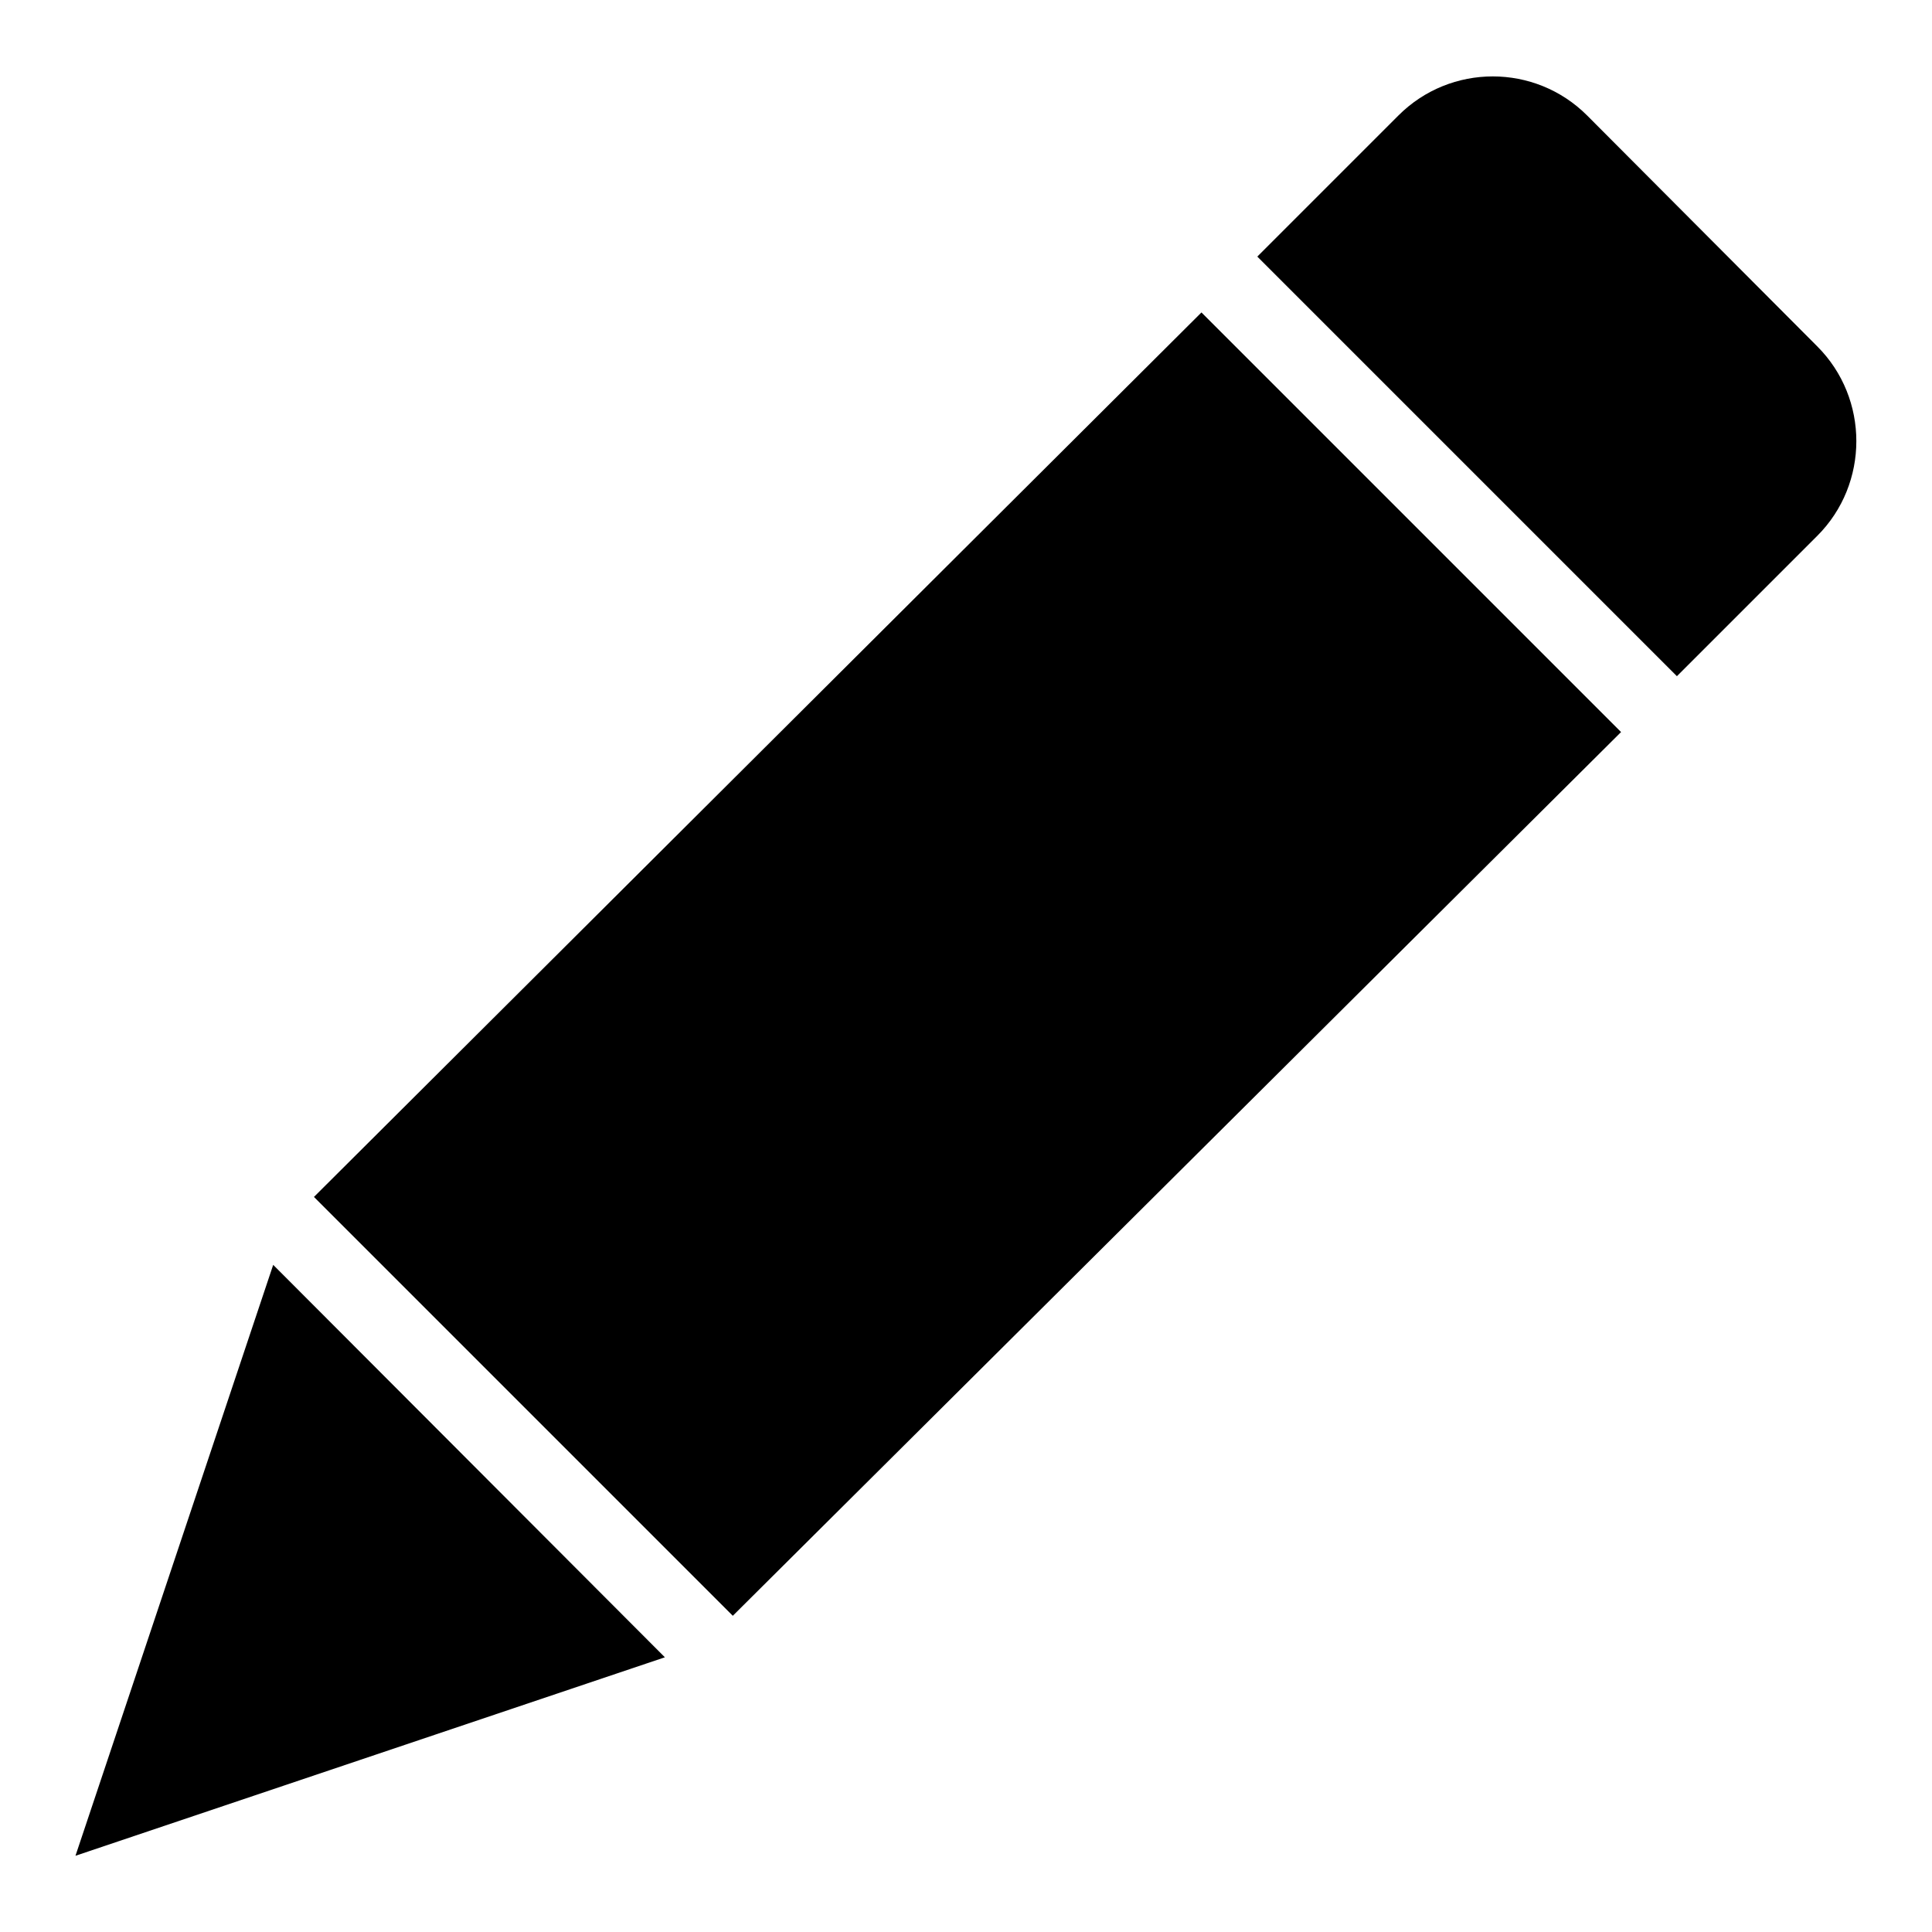
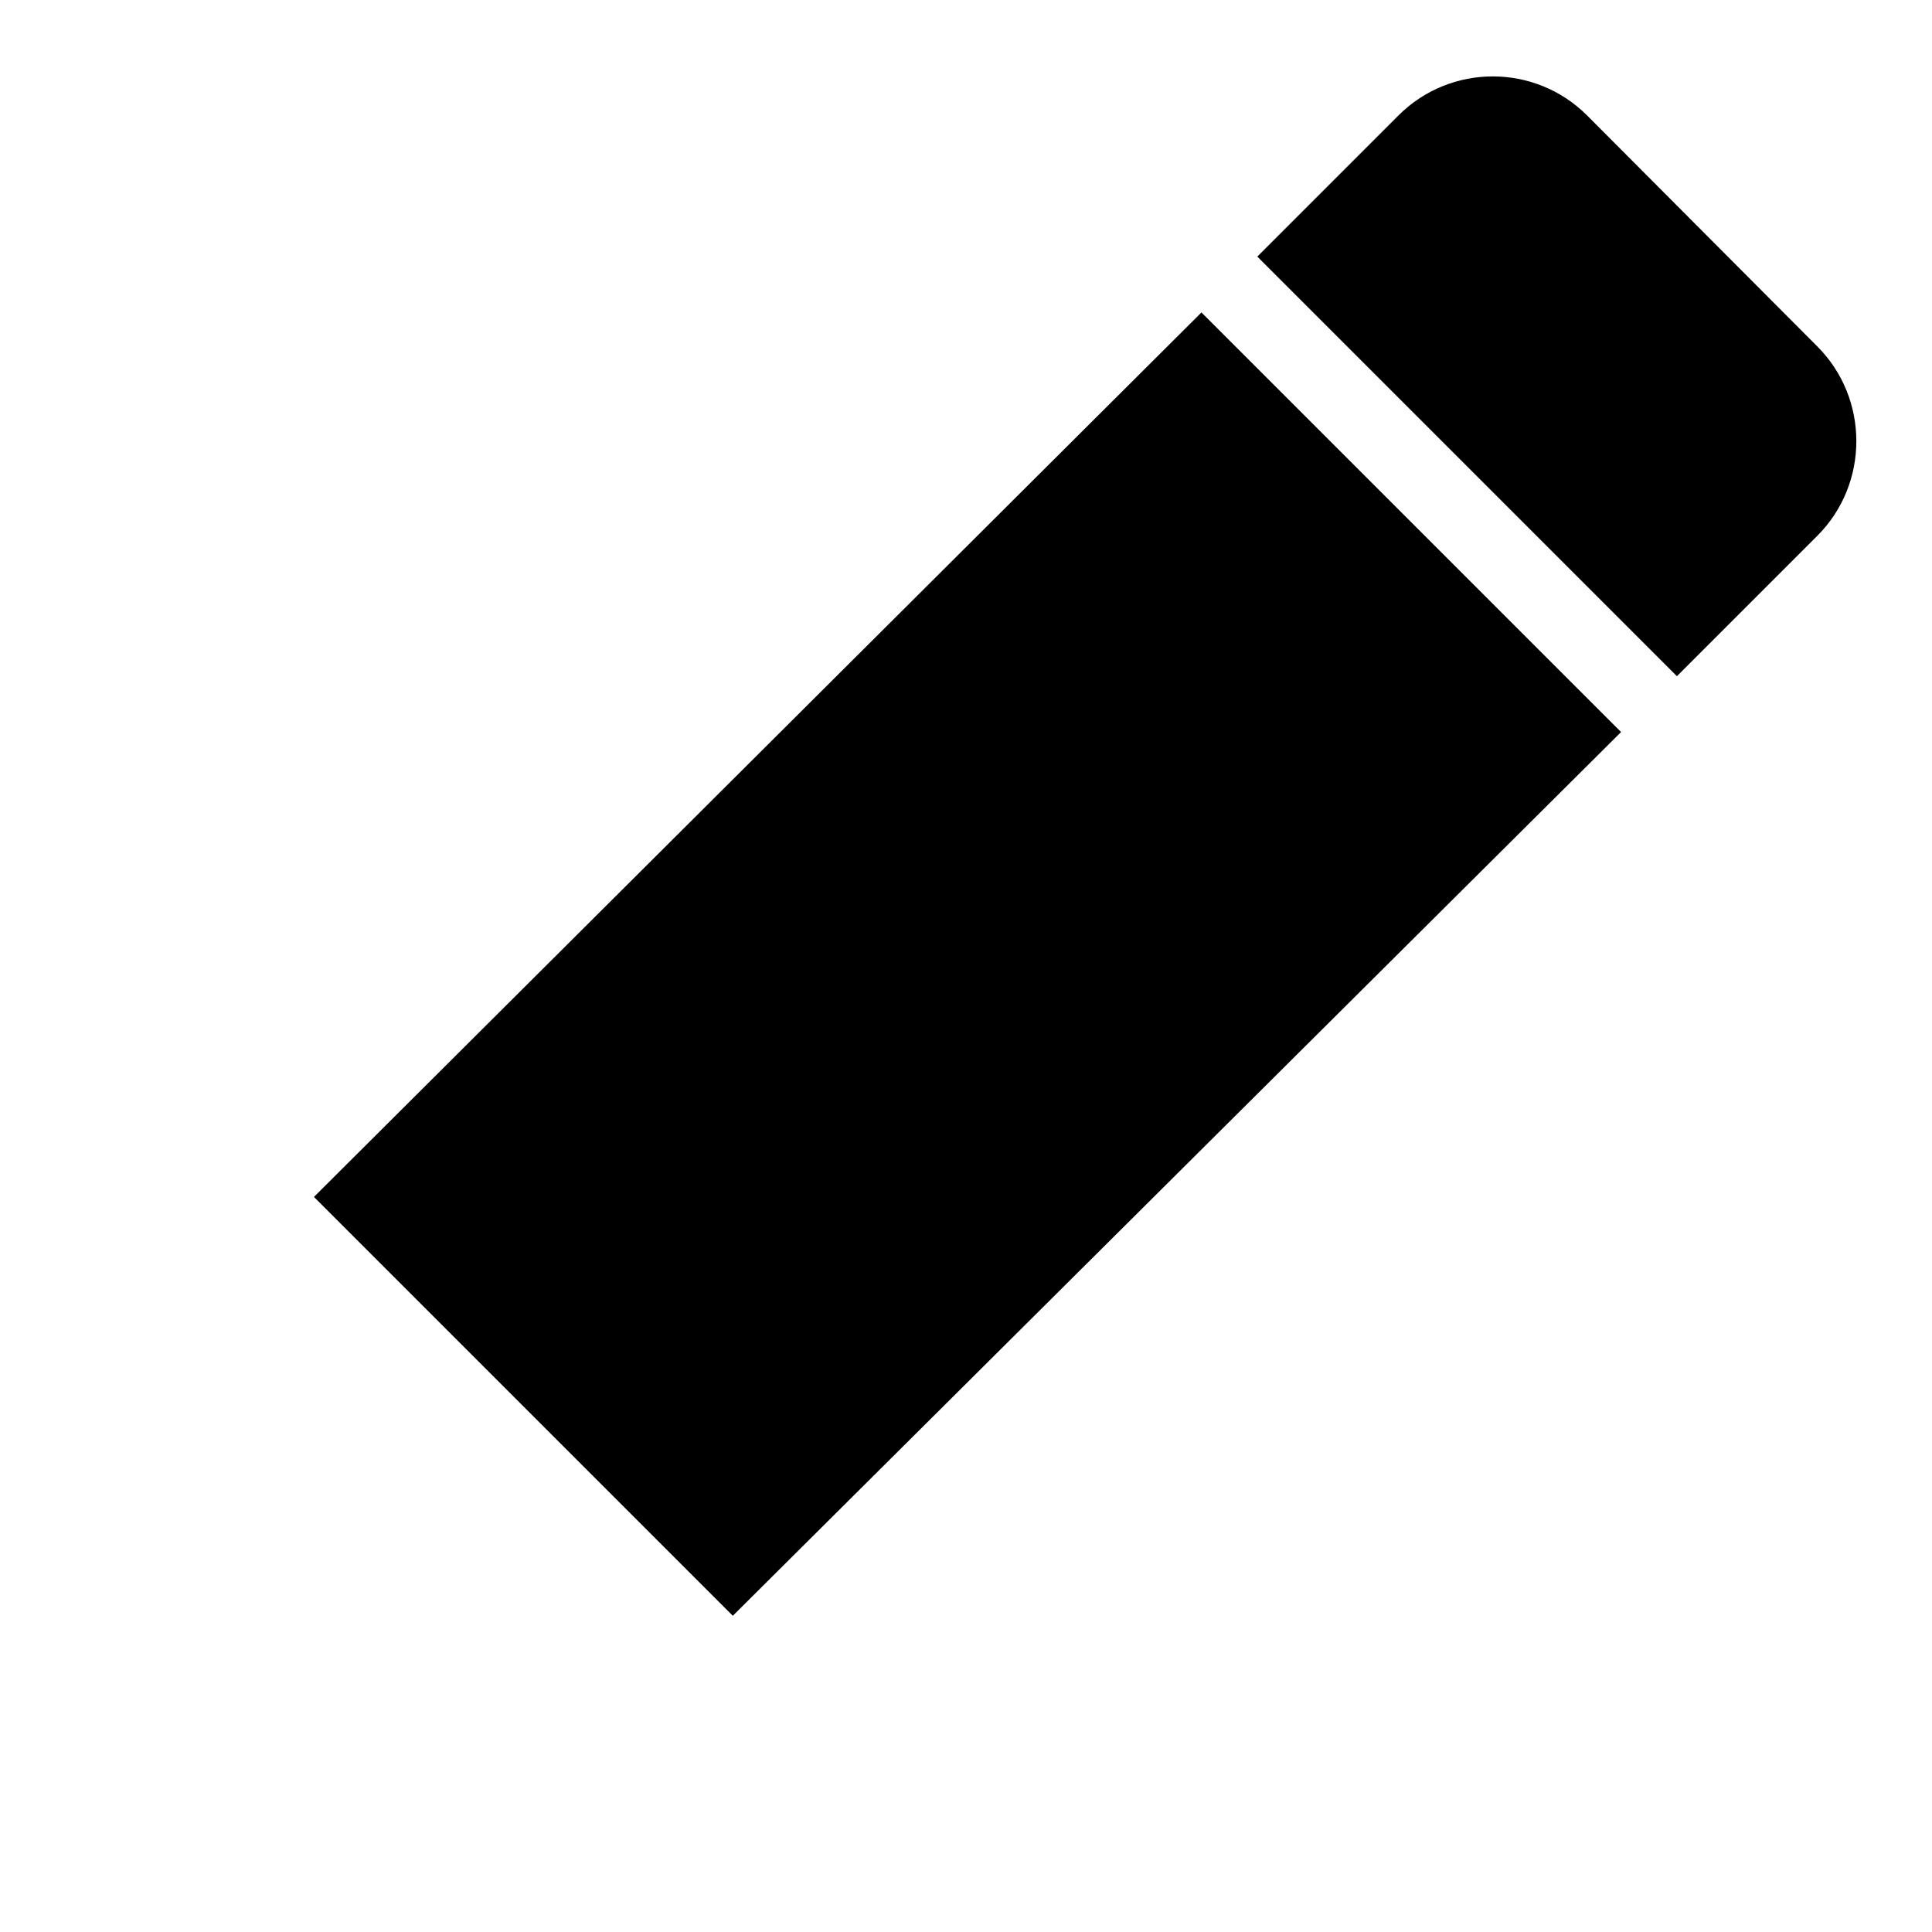
<svg xmlns="http://www.w3.org/2000/svg" version="1.1" x="0px" y="0px" viewBox="0 0 256 256" enable-background="new 0 0 256 256" xml:space="preserve">
  <g>
    <g>
      <path fill="#000000" d="M240.8,45.9l-30.5-30.6c-6.9-6.9-18.1-6.9-25,0L166.6,34l55.6,55.6L240.8,71C247.7,64.1,247.7,52.8,240.8,45.9z" />
      <path fill="#000000" d="M97.1,214.1L214.8,97l-55.6-55.6L41.6,158.6L97.1,214.1z" />
-       <path fill="#000000" d="M36.2,167.6L10,245.9l78.1-26.3L36.2,167.6z" />
    </g>
  </g>
</svg>